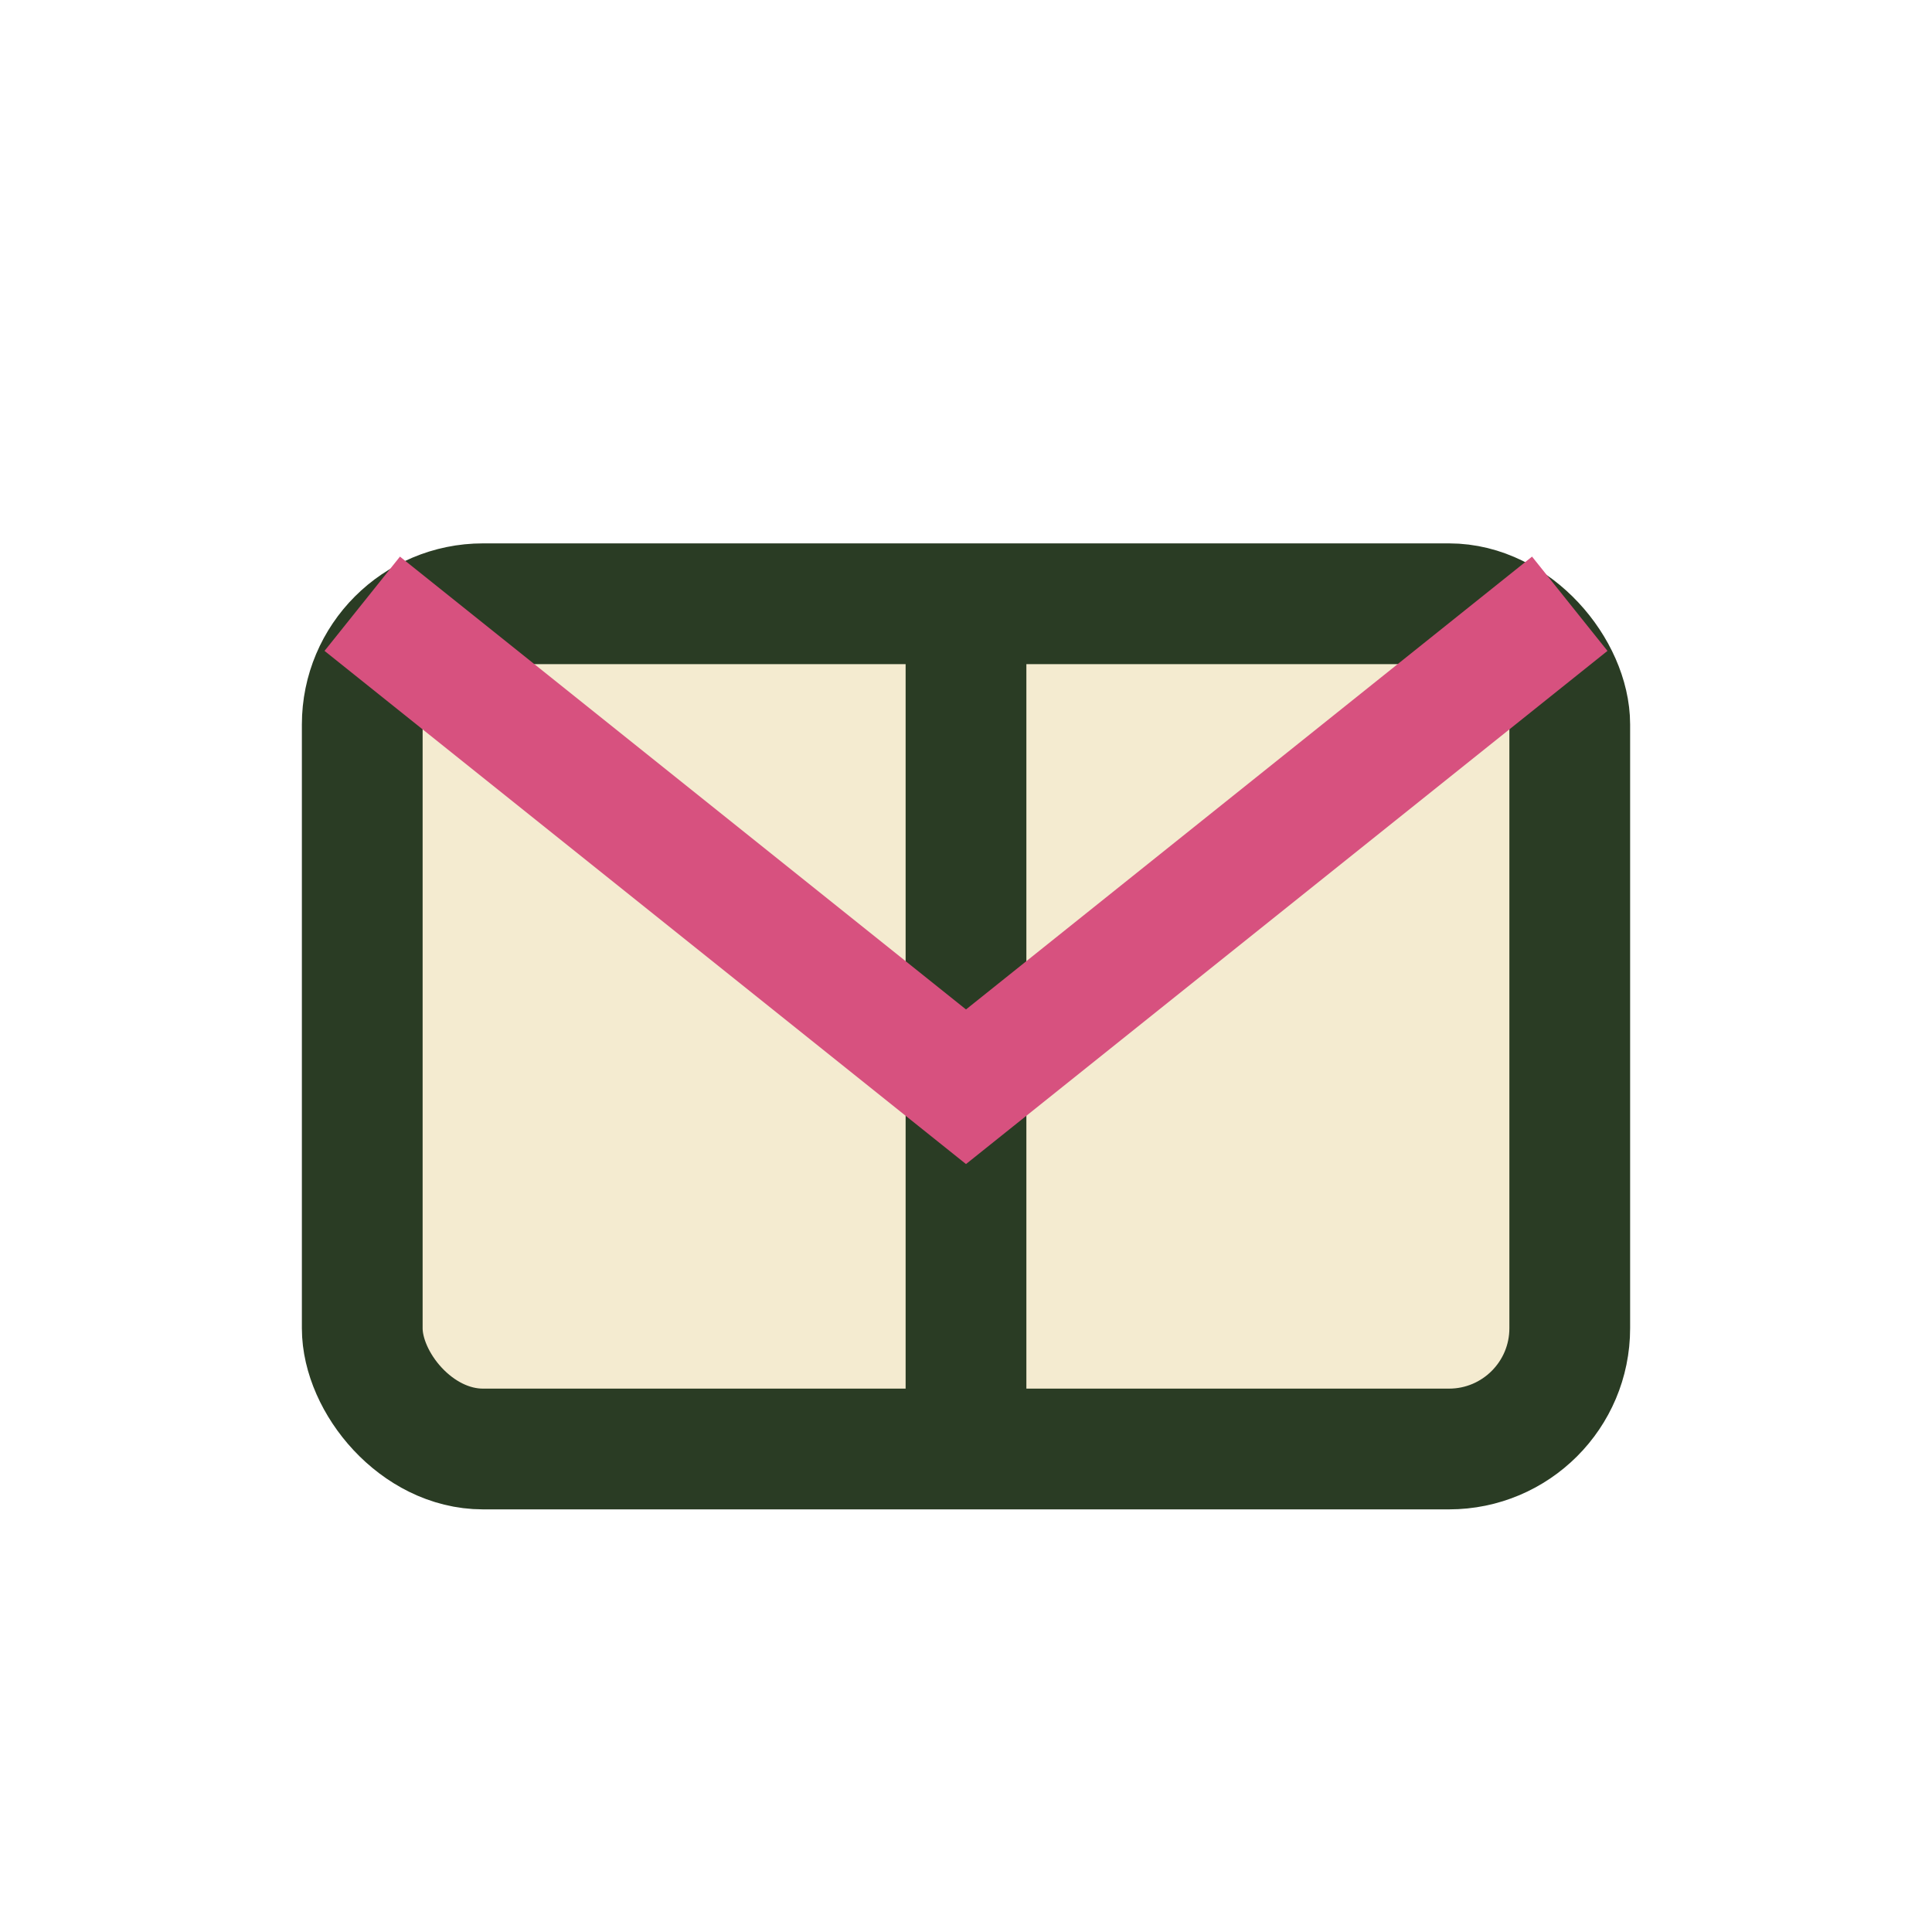
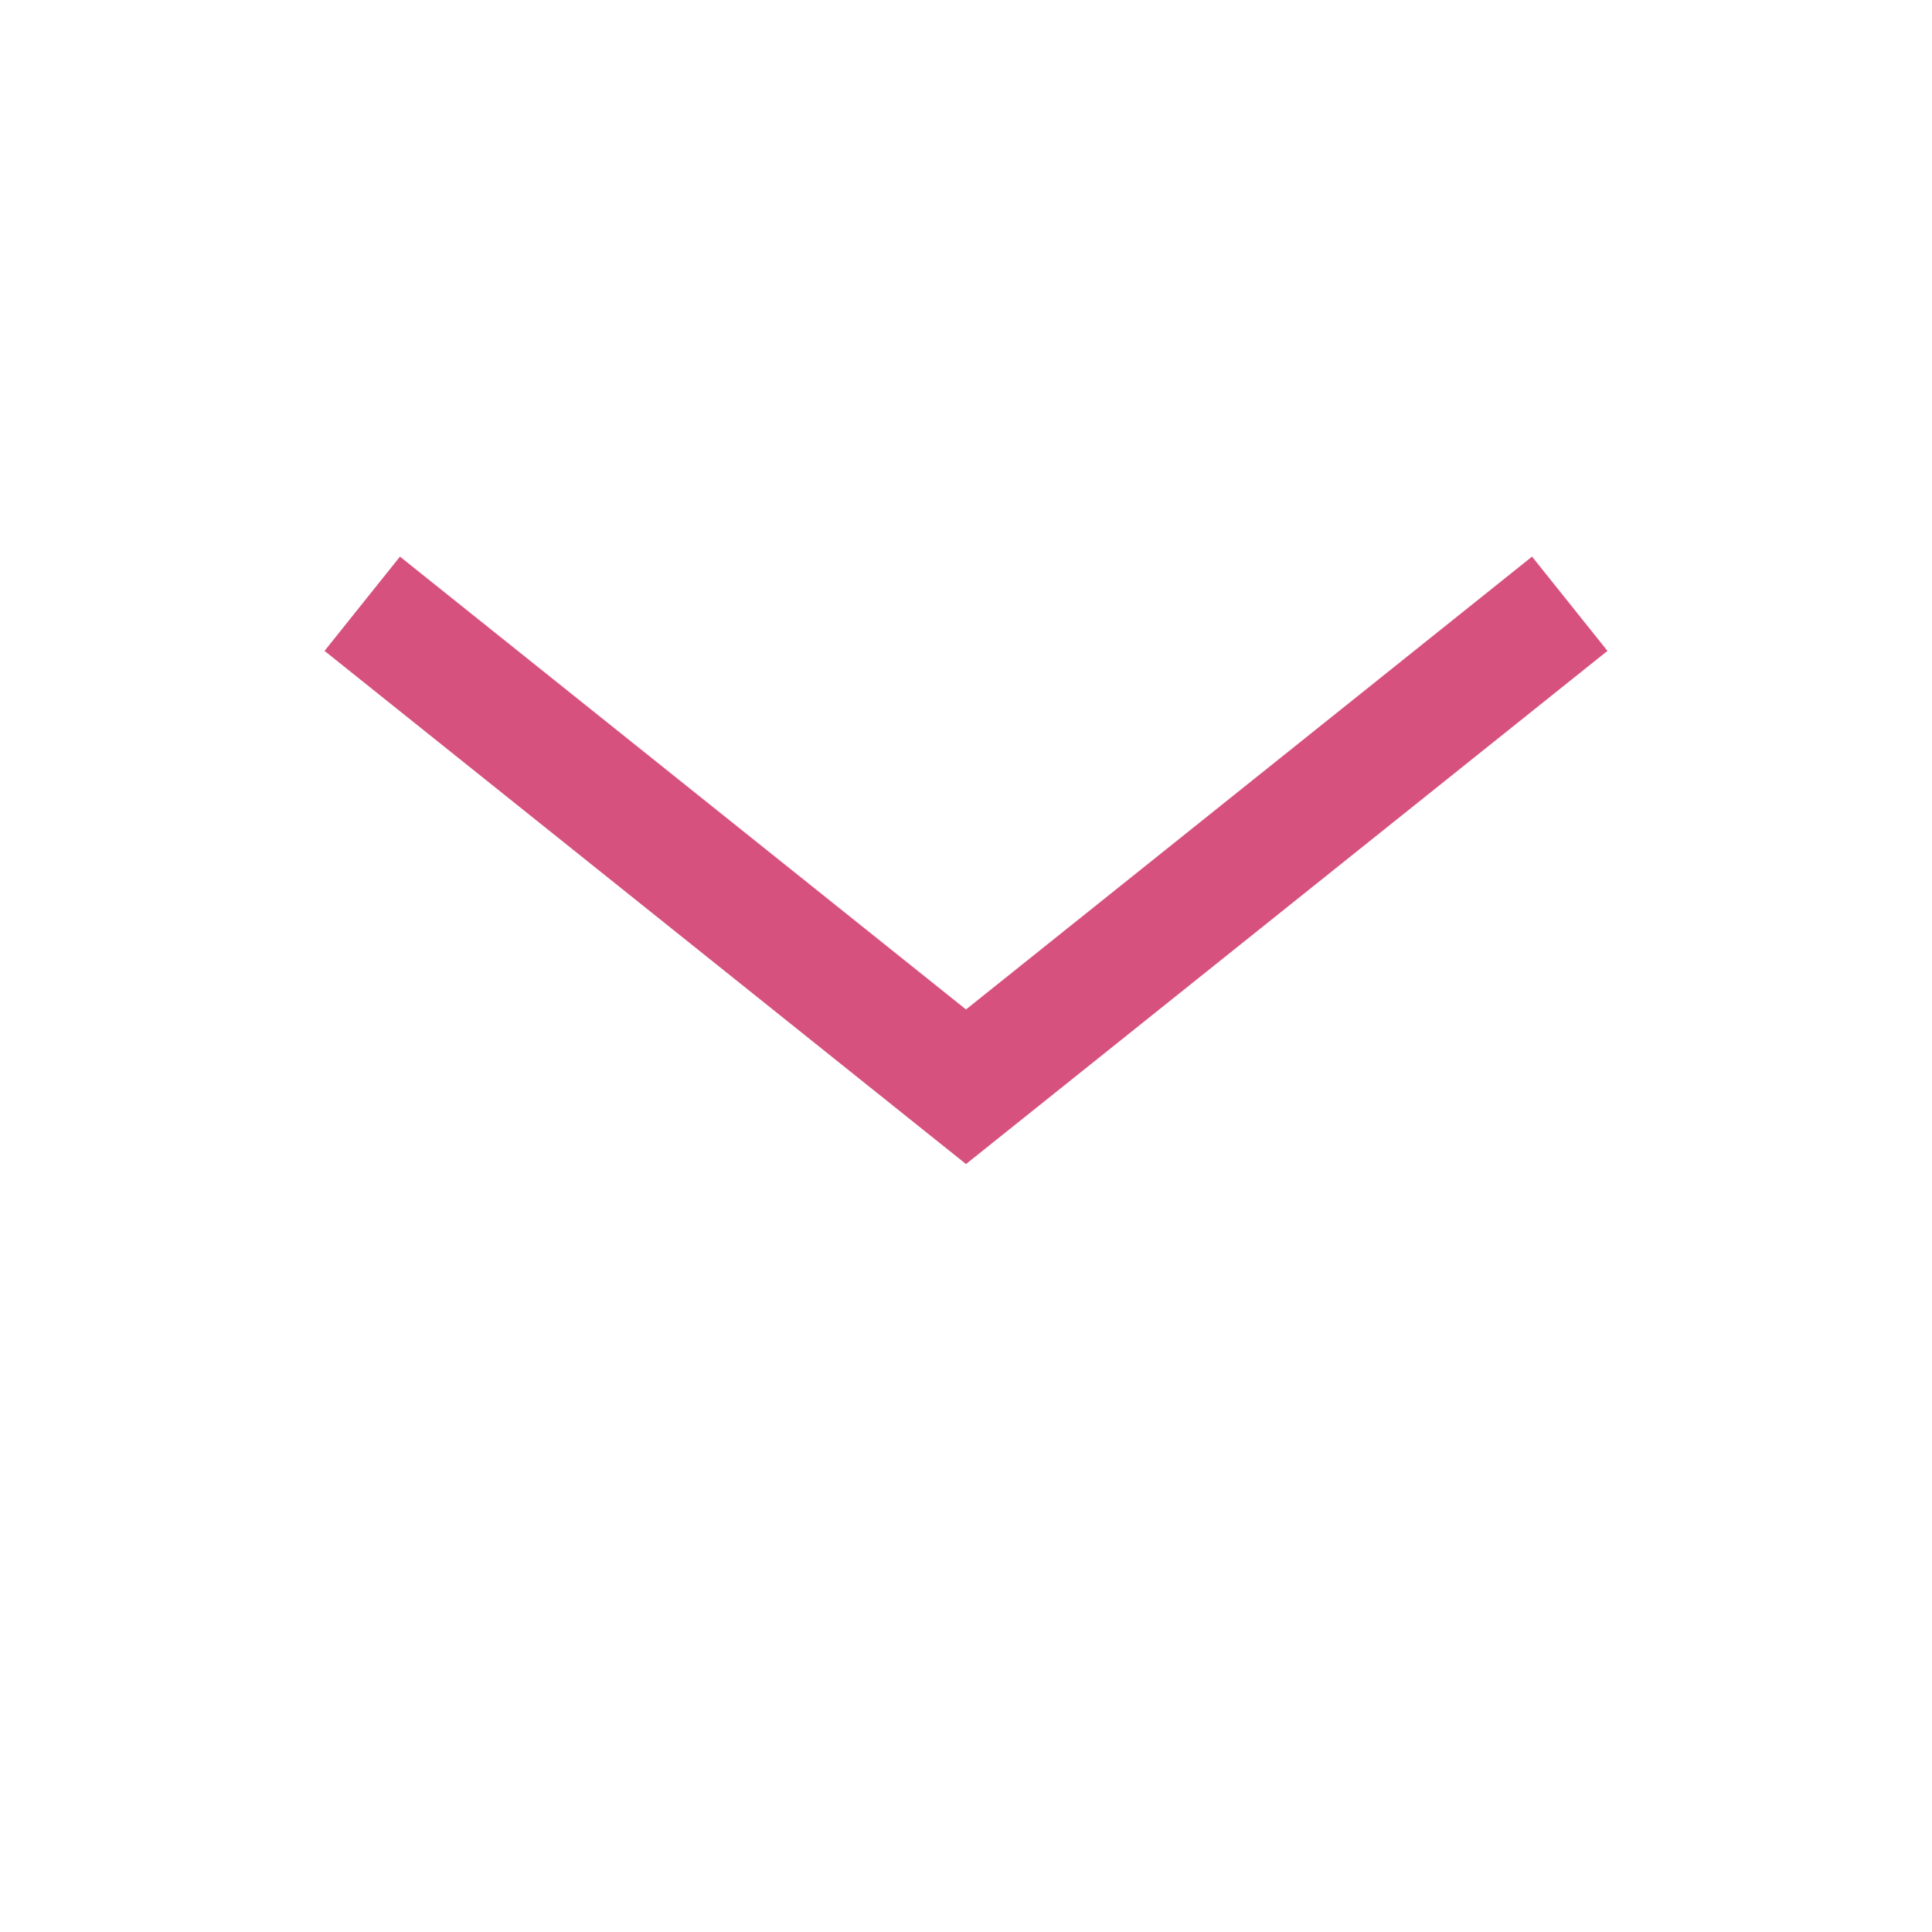
<svg xmlns="http://www.w3.org/2000/svg" width="32" height="32" viewBox="0 0 32 32">
-   <rect x="6" y="10" width="20" height="14" rx="2" fill="#F4EBD0" stroke="#2A3C24" stroke-width="2" />
-   <path d="M16 10v14" stroke="#2A3C24" stroke-width="2" />
  <path d="M6 10l10 8 10-8" fill="none" stroke="#D7517F" stroke-width="2" />
</svg>